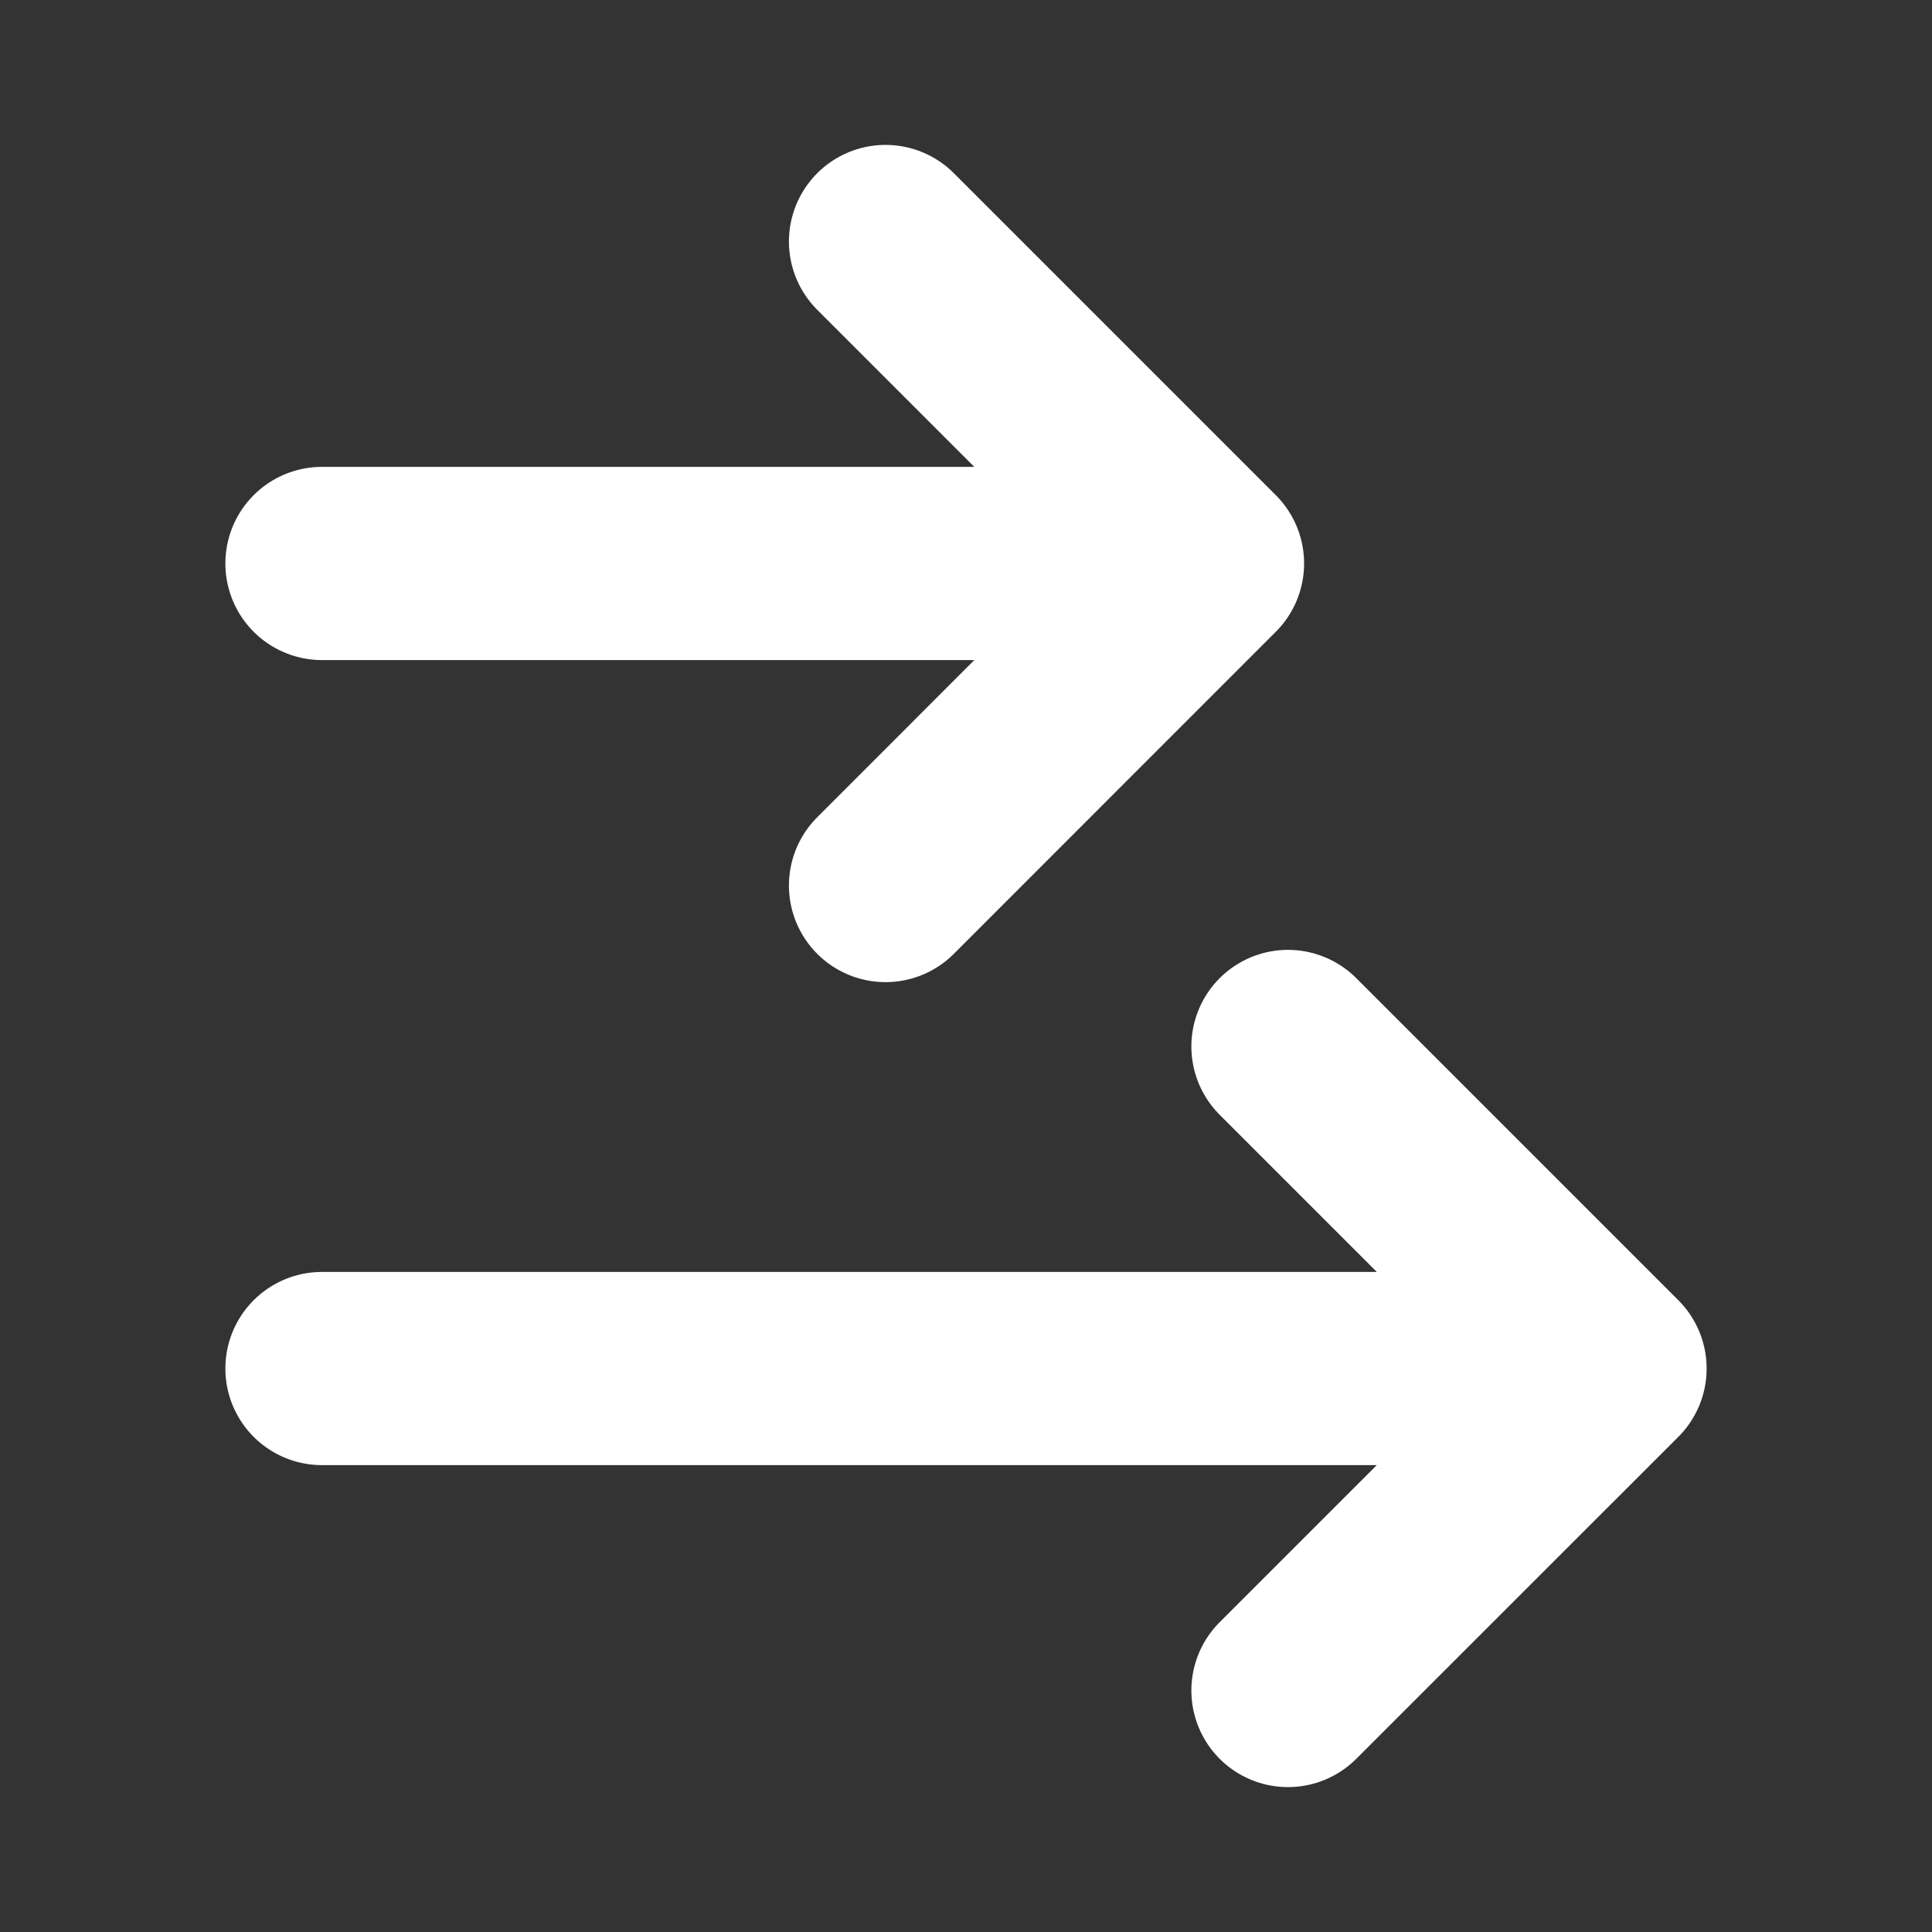
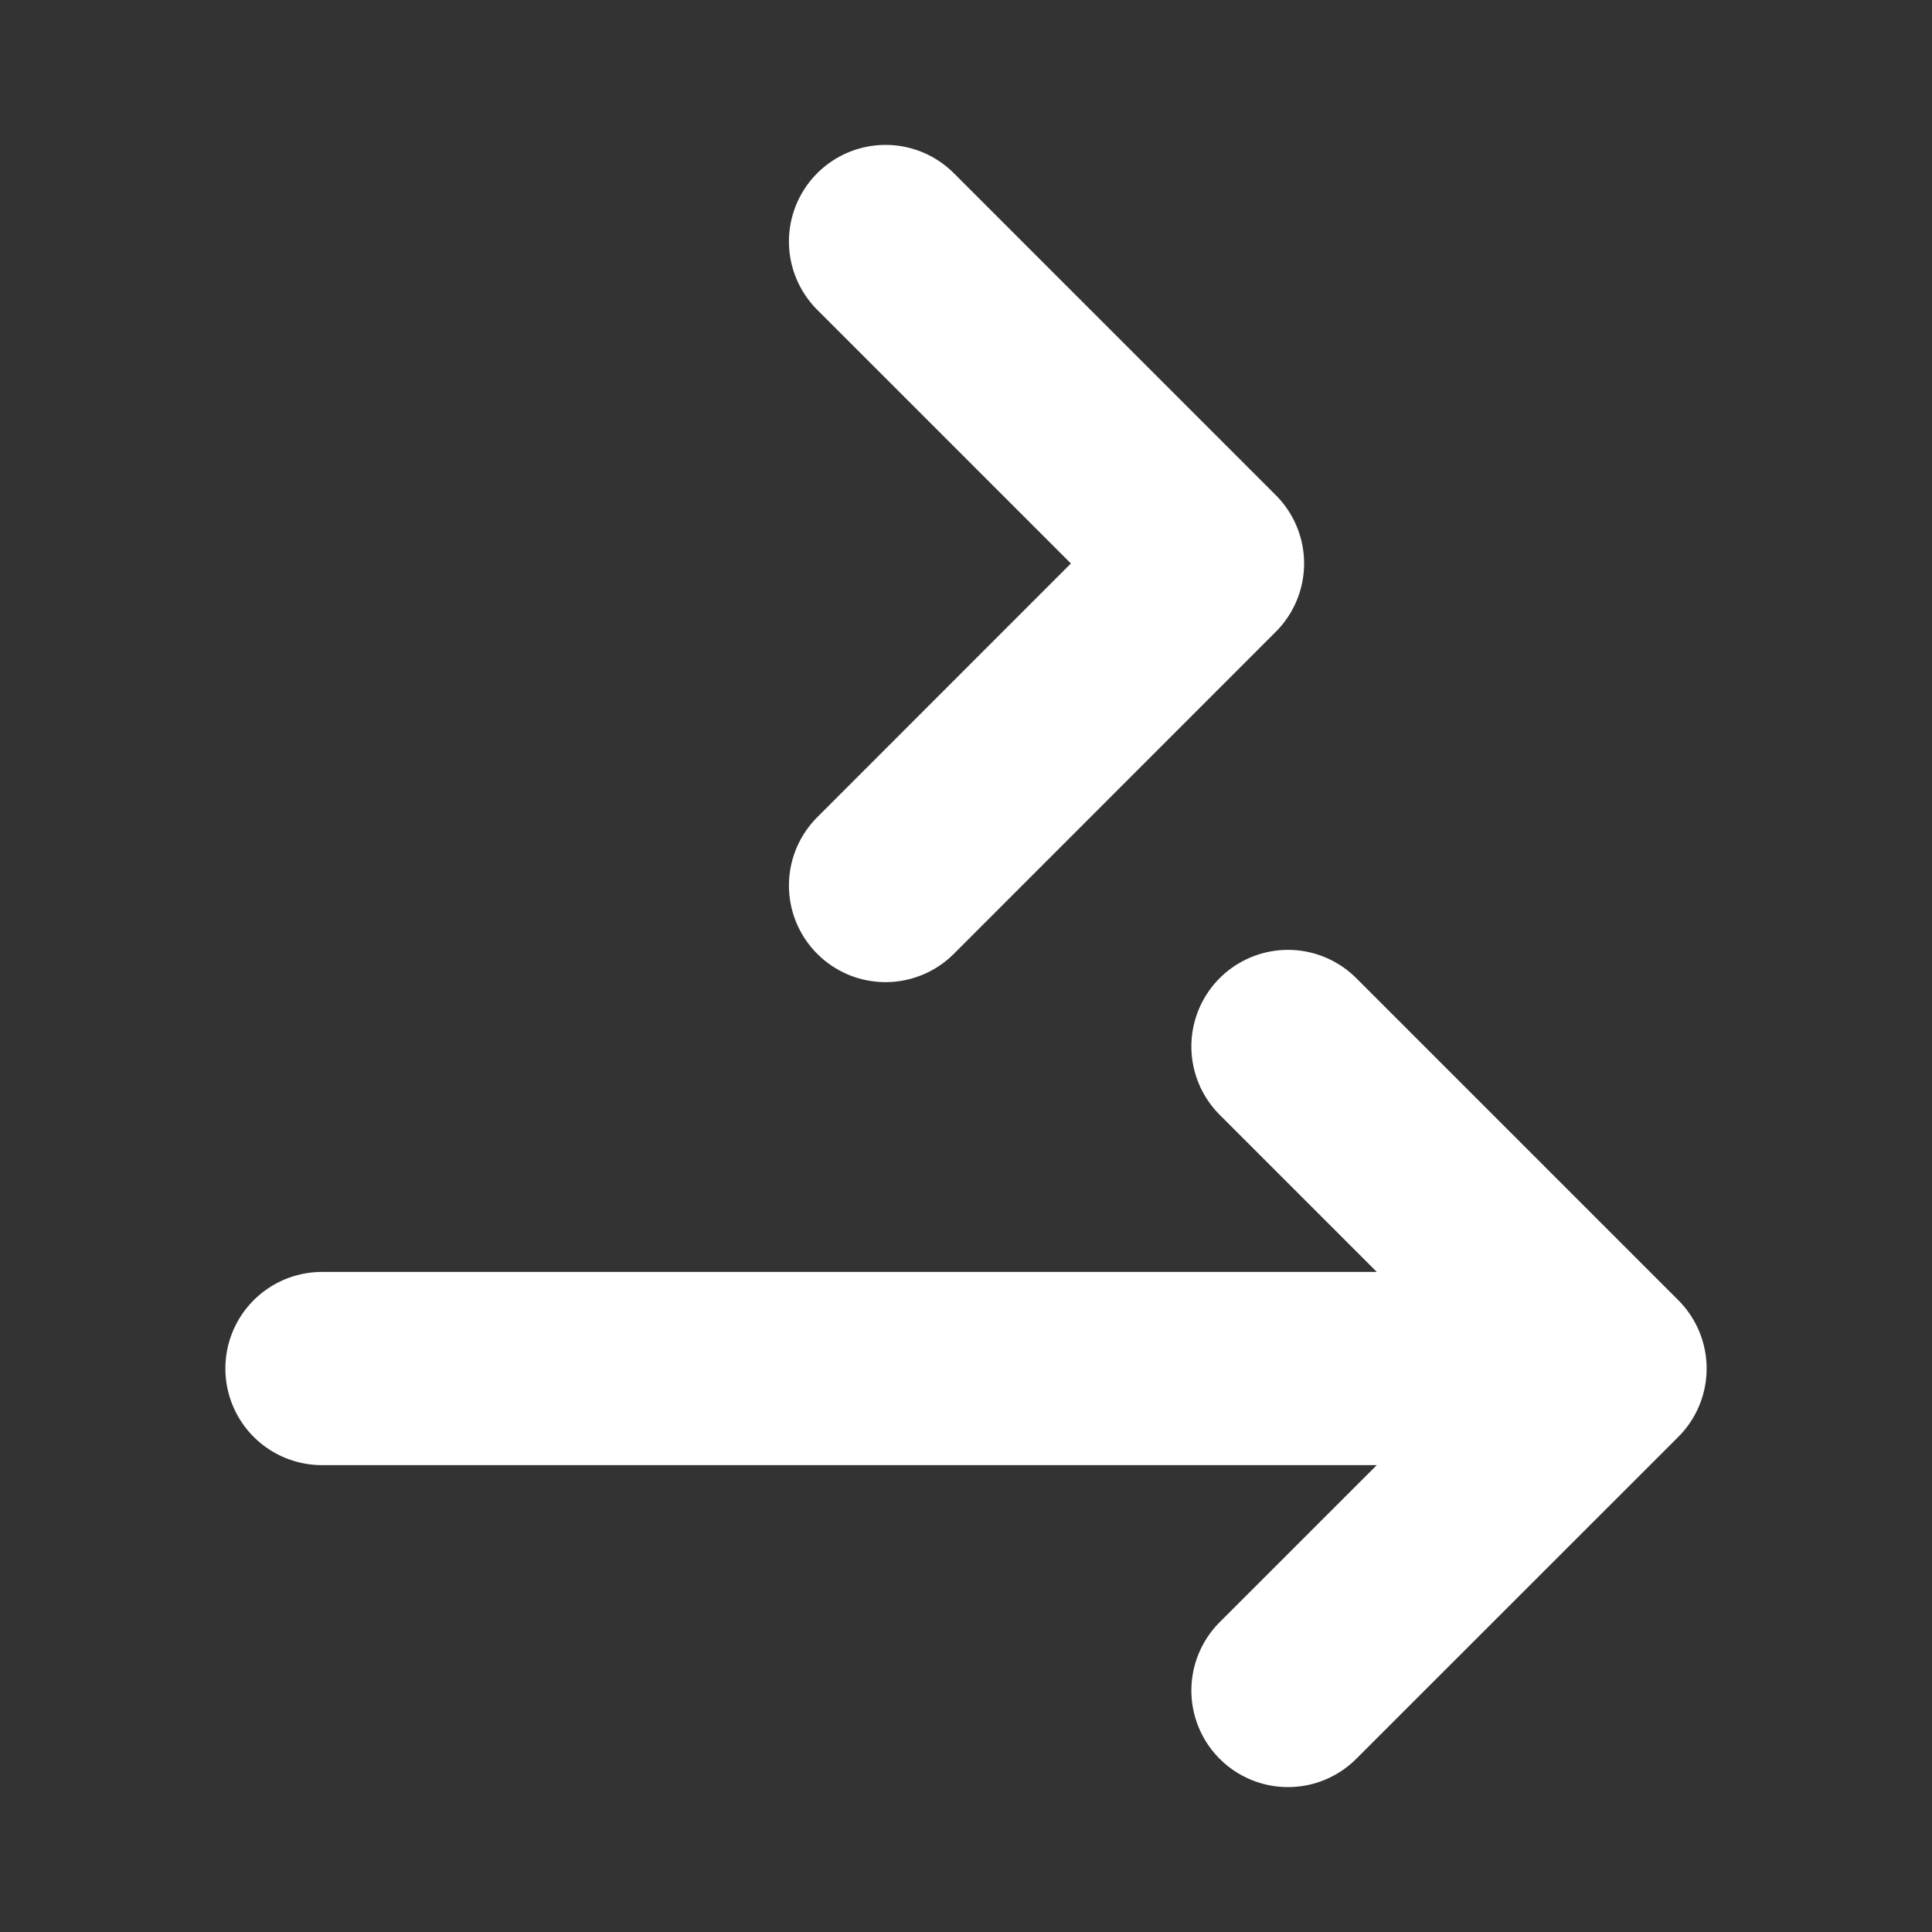
<svg xmlns="http://www.w3.org/2000/svg" width="20" height="20" viewBox="0 0 20 20" fill="none">
  <rect x="0" y="0" width="20" height="20" fill="#333333" stroke="none" />
-   <path d="M3.333 5.833H12.5M12.5 5.833L9.167 9.167M12.5 5.833L9.167 2.5M3.333 14.167H16.667M16.667 14.167L13.333 17.5M16.667 14.167L13.333 10.833" stroke="white" stroke-width="2" stroke-linecap="round" stroke-linejoin="round" />
+   <path d="M3.333 5.833M12.5 5.833L9.167 9.167M12.5 5.833L9.167 2.5M3.333 14.167H16.667M16.667 14.167L13.333 17.5M16.667 14.167L13.333 10.833" stroke="white" stroke-width="2" stroke-linecap="round" stroke-linejoin="round" />
</svg>